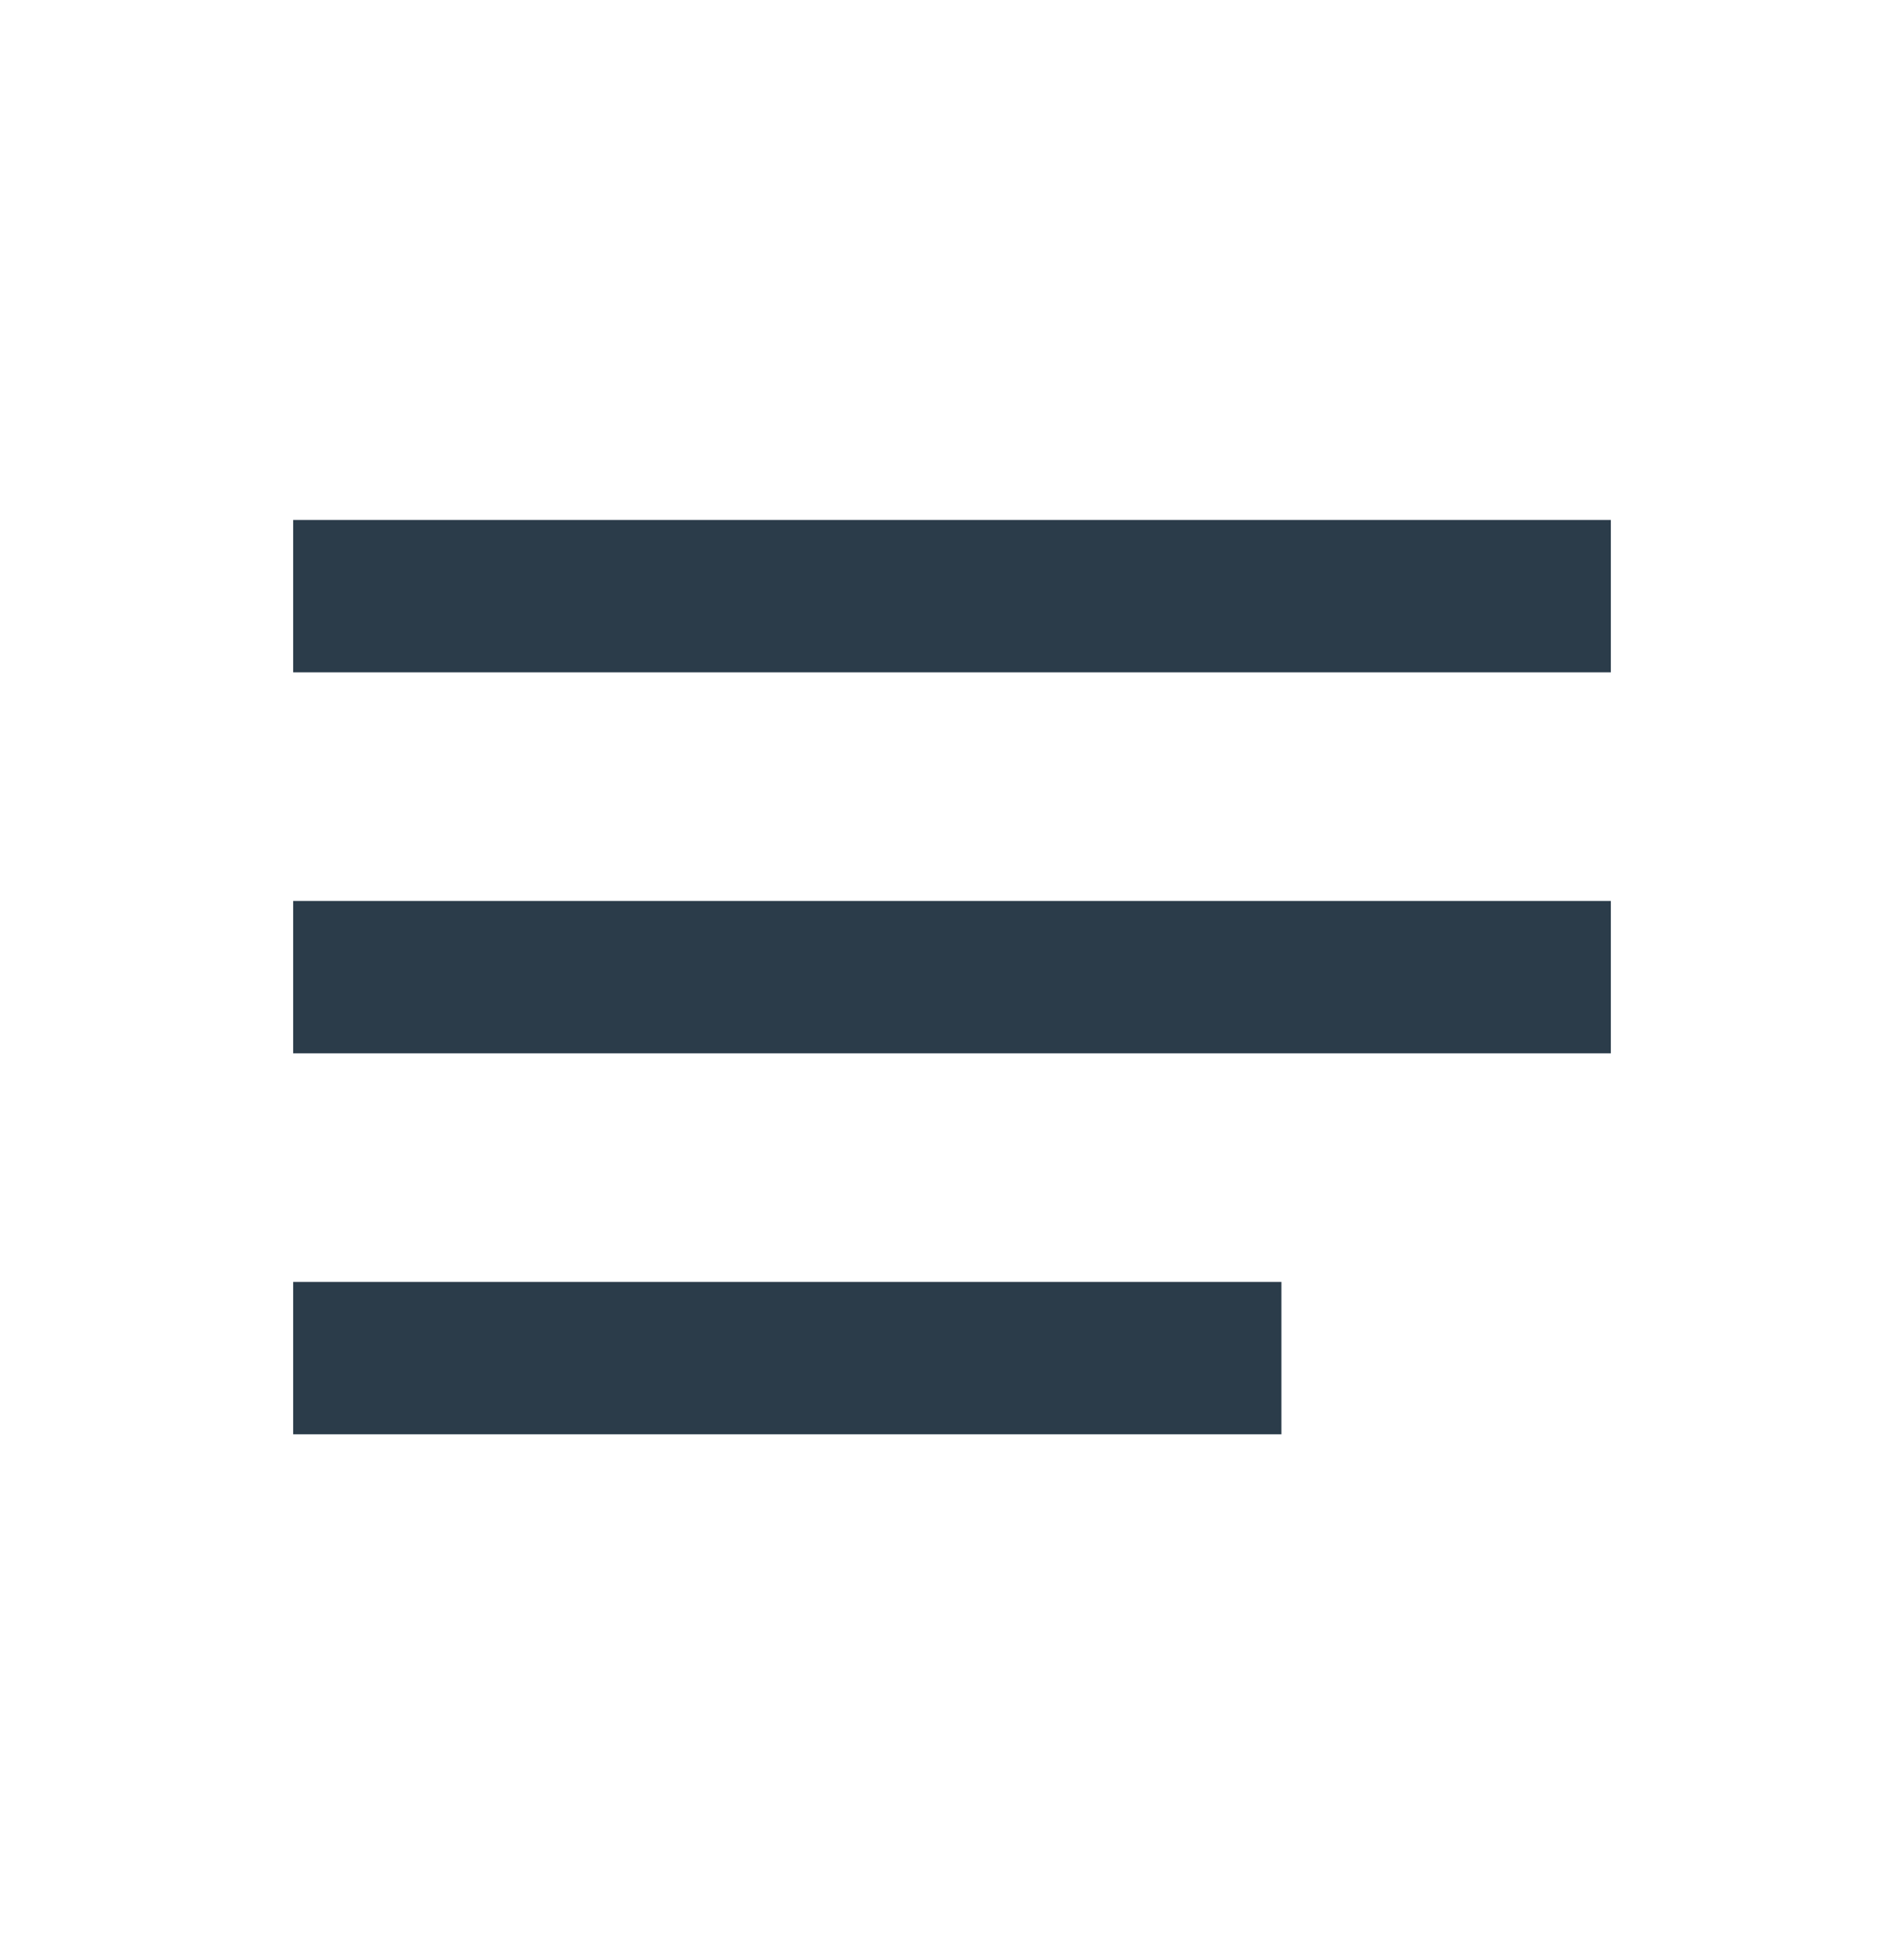
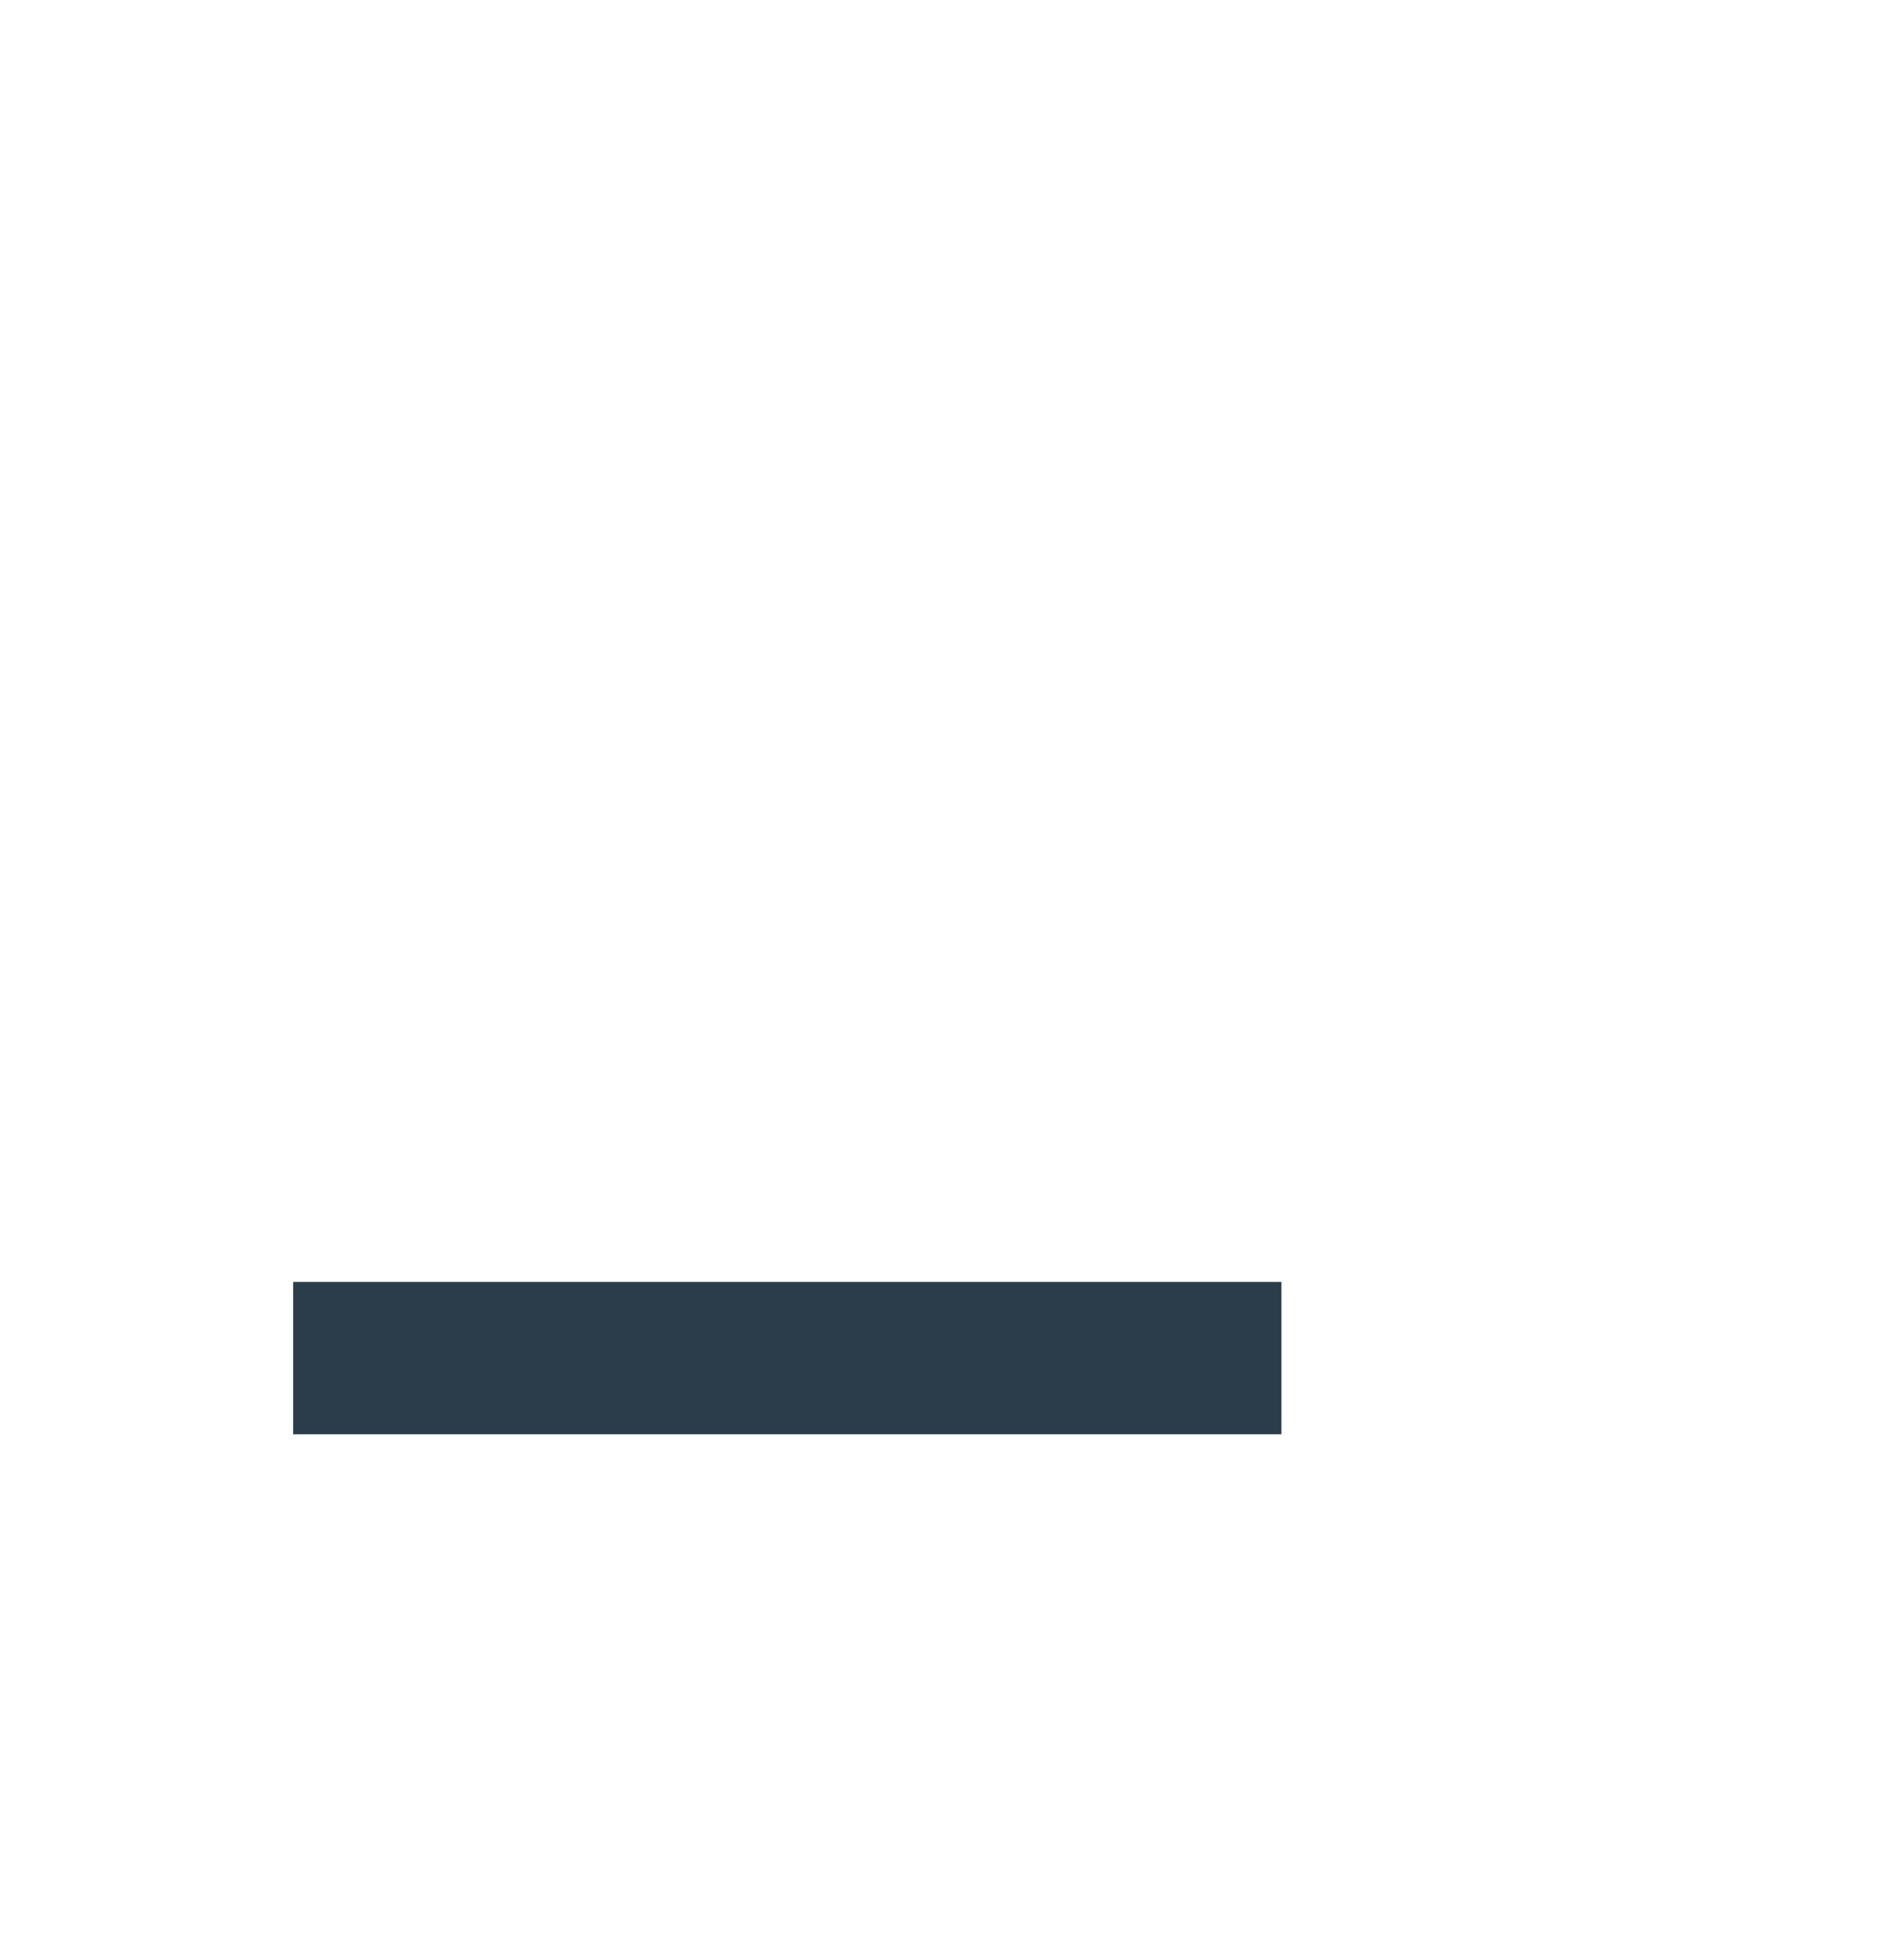
<svg xmlns="http://www.w3.org/2000/svg" width="50" height="51" viewBox="0 0 50 51" fill="none">
-   <rect x="7.699" y="13.648" width="34.602" height="4" fill="#2B3C4A" />
-   <rect x="7.699" y="23.648" width="34.602" height="4" fill="#2B3C4A" />
  <rect x="7.699" y="33.648" width="25.952" height="4" fill="#2B3C4A" />
</svg>